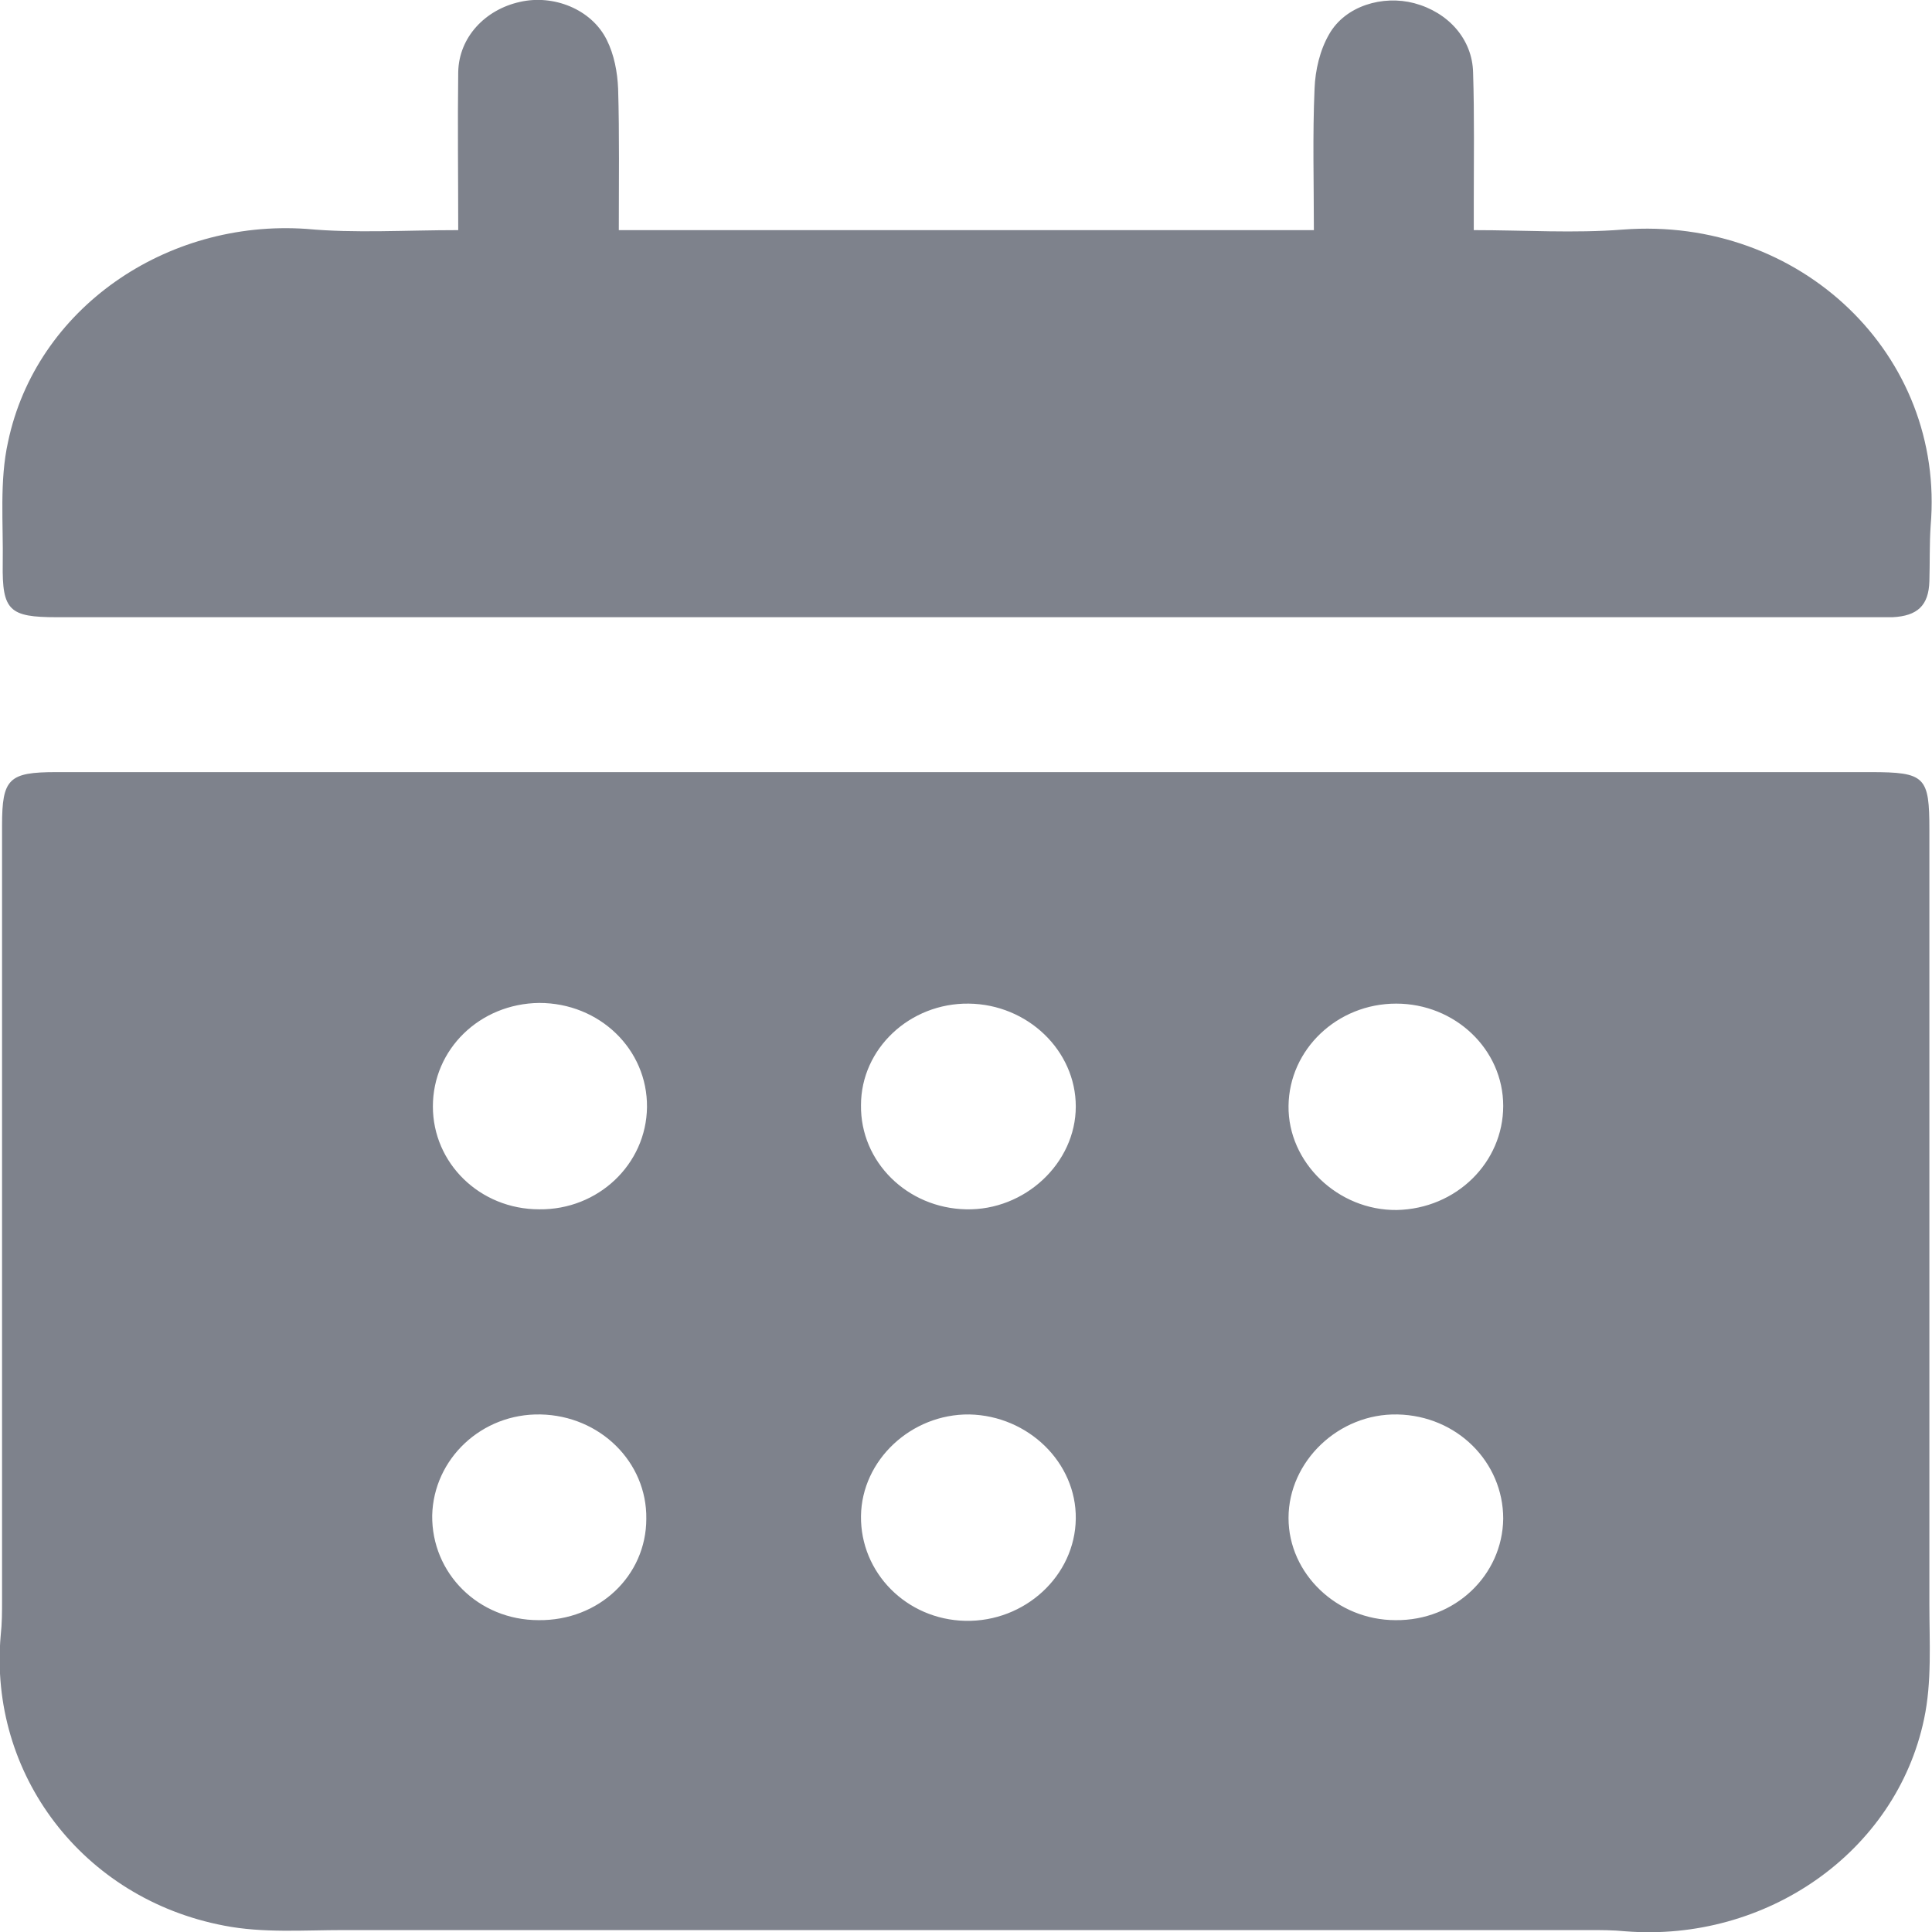
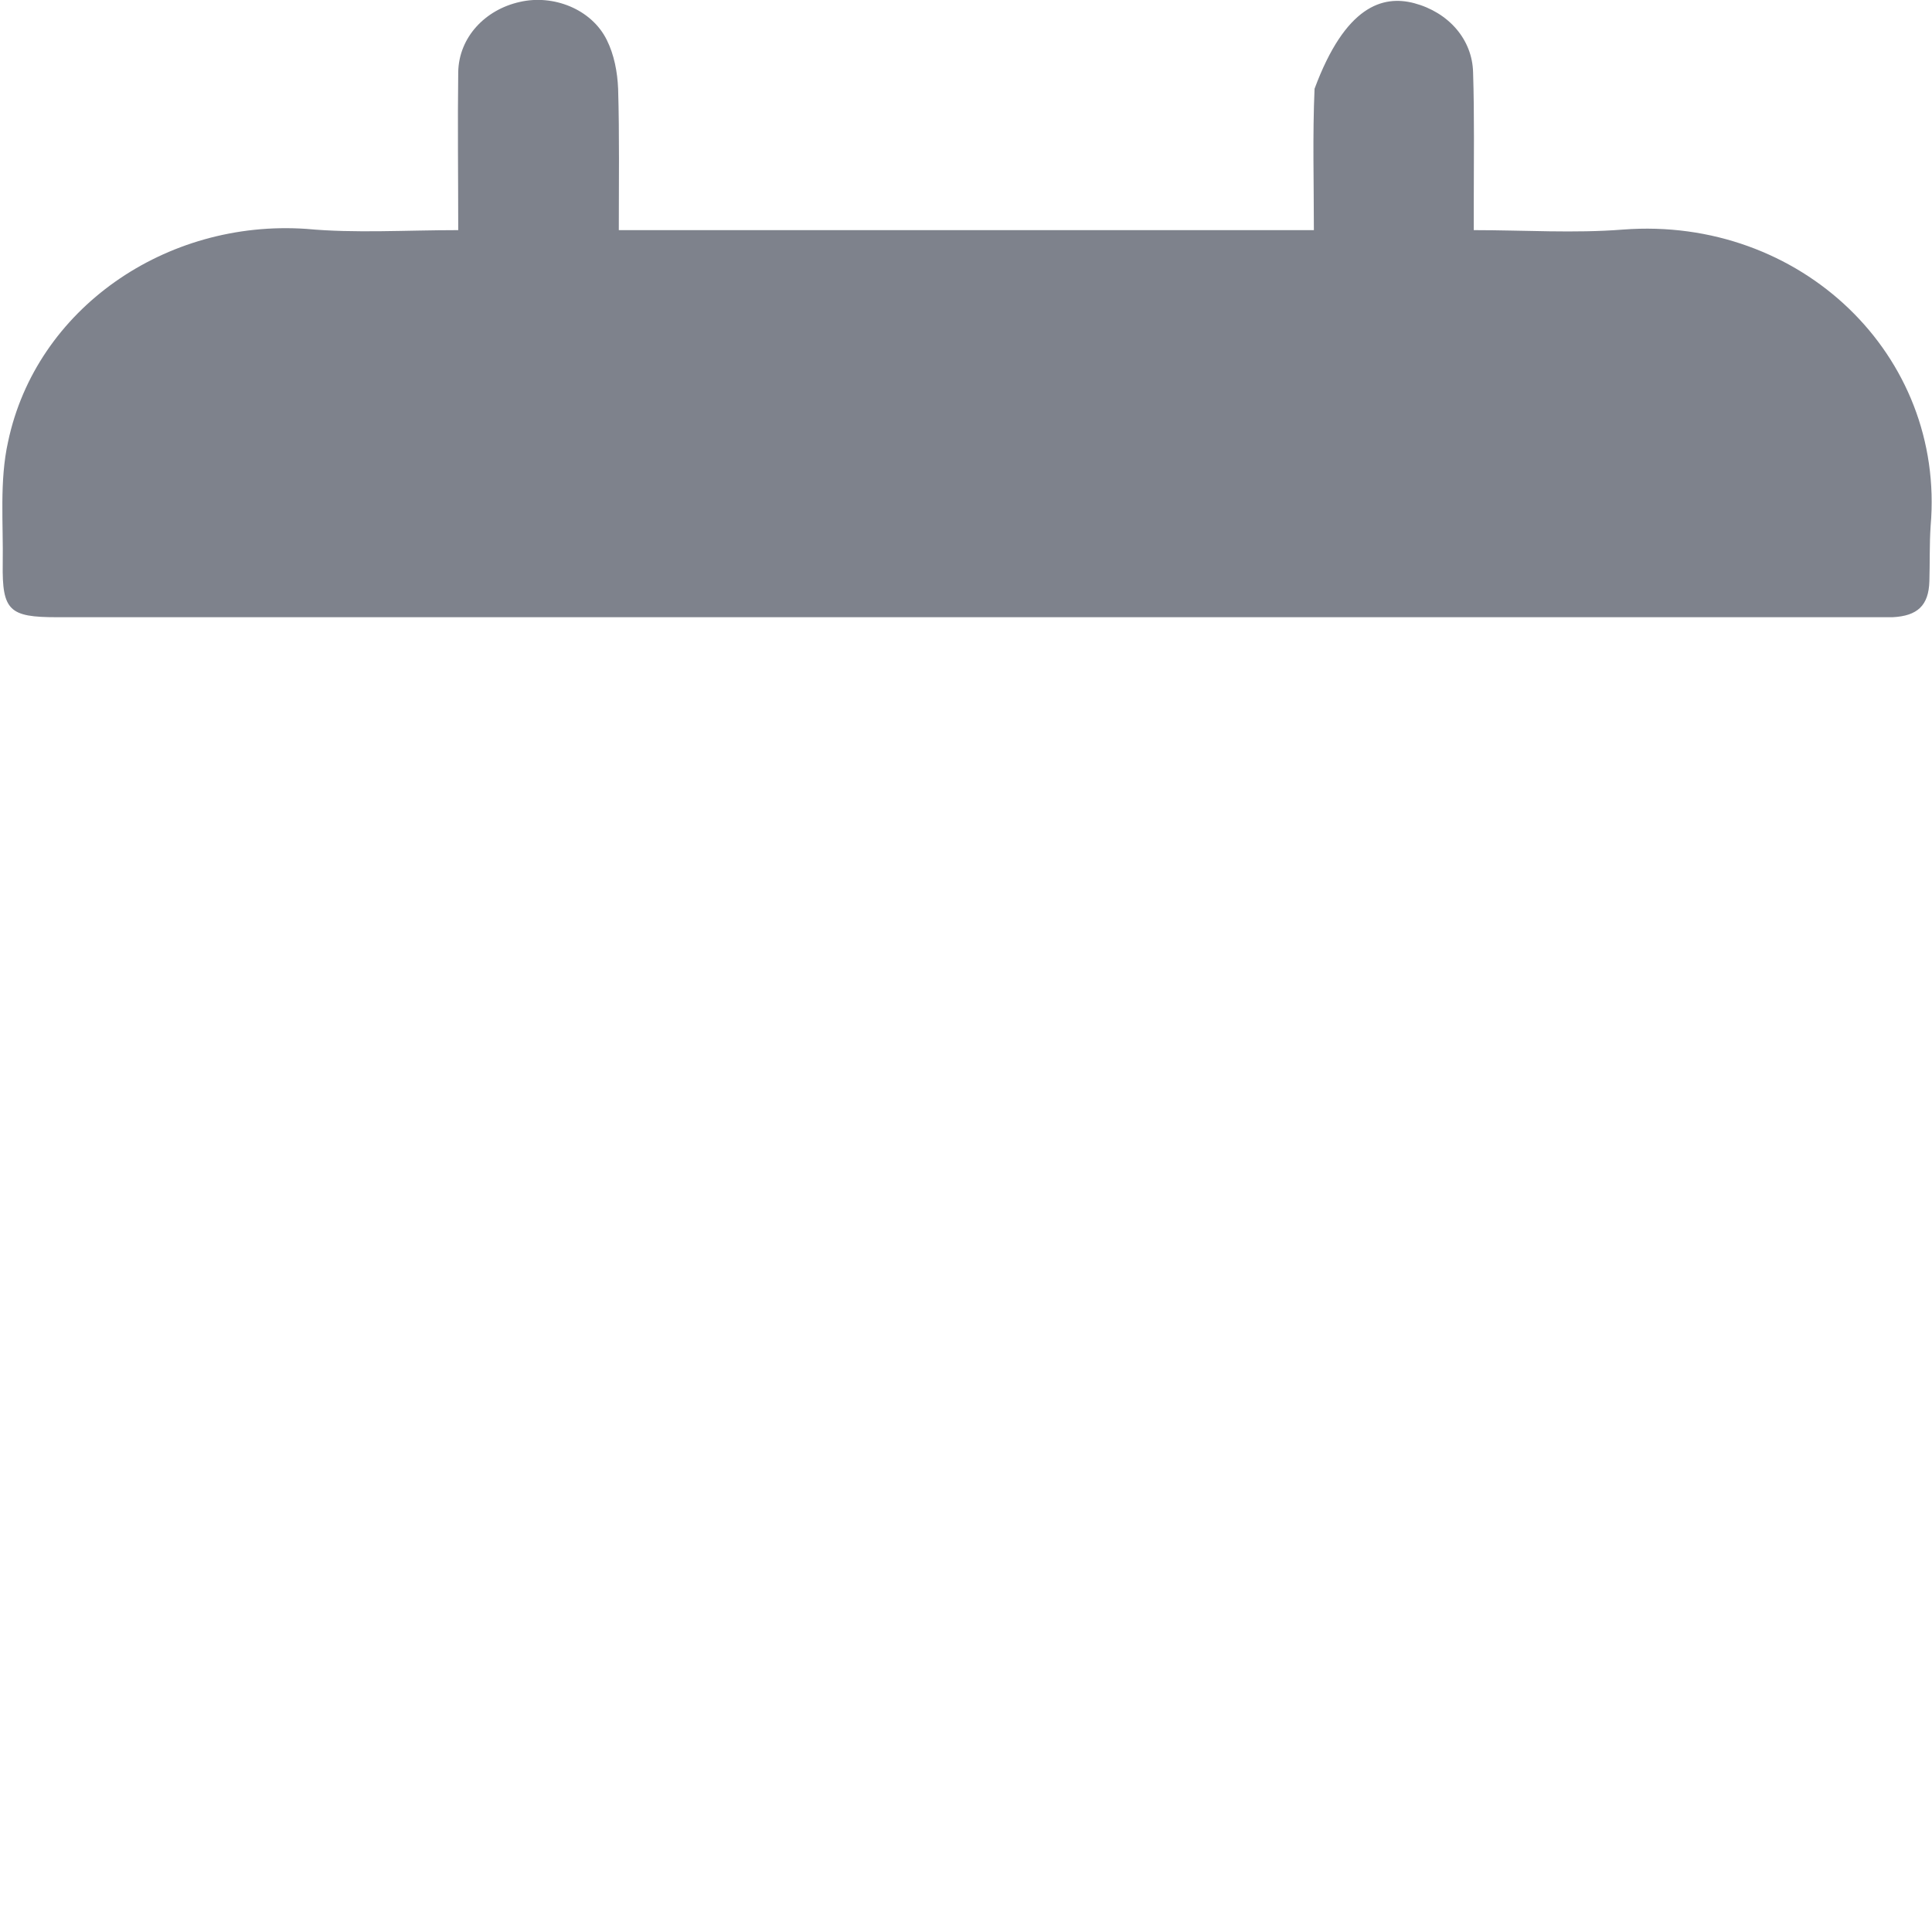
<svg xmlns="http://www.w3.org/2000/svg" width="17" height="17" viewBox="0 0 17 17" fill="none">
  <g clip-path="url(#clip0_1390_403)">
-     <path d="M8.512 6.794C11.161 6.794 13.81 6.794 16.459 6.794C16.942 6.794 16.977 6.834 16.977 7.304C16.977 9.572 16.977 11.846 16.977 14.115C16.977 14.454 17 14.799 16.93 15.127C16.683 16.299 15.54 17.091 14.304 16.994C14.193 16.983 14.087 16.983 13.975 16.983C10.325 16.983 6.676 16.983 3.026 16.983C2.673 16.983 2.314 17.011 1.972 16.944C0.724 16.706 -0.1 15.608 0.006 14.392C0.018 14.285 0.018 14.183 0.018 14.075C0.018 11.807 0.018 9.533 0.018 7.264C0.018 6.851 0.077 6.794 0.495 6.794C3.167 6.794 5.84 6.794 8.512 6.794ZM7.576 9.725C7.57 10.223 7.982 10.63 8.5 10.641C9.018 10.653 9.466 10.234 9.466 9.736C9.466 9.244 9.042 8.837 8.524 8.831C8.006 8.825 7.576 9.227 7.576 9.725ZM13.227 9.731C13.227 9.233 12.803 8.831 12.285 8.831C11.767 8.831 11.344 9.233 11.338 9.731C11.332 10.228 11.773 10.653 12.291 10.647C12.815 10.636 13.227 10.228 13.227 9.731ZM13.227 13.363C13.227 12.865 12.821 12.457 12.297 12.446C11.779 12.435 11.338 12.859 11.338 13.357C11.338 13.849 11.767 14.256 12.279 14.256C12.803 14.262 13.221 13.86 13.227 13.363ZM7.576 13.34C7.57 13.838 7.976 14.251 8.494 14.262C9.018 14.273 9.46 13.866 9.466 13.363C9.472 12.87 9.048 12.457 8.53 12.446C8.018 12.44 7.582 12.848 7.576 13.34ZM5.687 13.363C5.693 12.865 5.28 12.457 4.757 12.446C4.239 12.435 3.815 12.836 3.803 13.334C3.797 13.843 4.209 14.256 4.739 14.256C5.269 14.262 5.687 13.866 5.687 13.363ZM3.809 9.736C3.809 10.234 4.221 10.641 4.745 10.641C5.263 10.647 5.687 10.245 5.693 9.742C5.698 9.233 5.275 8.825 4.745 8.825C4.221 8.831 3.809 9.233 3.809 9.736Z" fill="#7E828C" />
-     <path d="M4.032 2.025C4.032 1.55 4.026 1.092 4.032 0.634C4.038 0.328 4.268 0.085 4.574 0.017C4.868 -0.051 5.204 0.079 5.339 0.351C5.404 0.481 5.433 0.634 5.439 0.781C5.451 1.188 5.445 1.601 5.445 2.025C7.482 2.025 9.507 2.025 11.561 2.025C11.561 1.607 11.549 1.194 11.567 0.781C11.573 0.617 11.614 0.441 11.696 0.3C11.838 0.051 12.167 -0.045 12.444 0.028C12.744 0.108 12.956 0.345 12.962 0.639C12.974 1.018 12.968 1.403 12.968 1.782C12.968 1.861 12.968 1.935 12.968 2.025C13.421 2.025 13.851 2.054 14.281 2.02C15.841 1.901 17.118 3.123 16.988 4.628C16.977 4.792 16.982 4.95 16.977 5.114C16.971 5.329 16.871 5.42 16.653 5.431C16.6 5.431 16.553 5.431 16.5 5.431C11.167 5.431 5.834 5.431 0.5 5.431C0.083 5.431 0.018 5.374 0.024 4.961C0.03 4.605 -0.006 4.232 0.071 3.887C0.318 2.716 1.46 1.929 2.696 2.014C3.126 2.054 3.561 2.025 4.032 2.025Z" fill="#7E828C" />
+     <path d="M4.032 2.025C4.032 1.55 4.026 1.092 4.032 0.634C4.038 0.328 4.268 0.085 4.574 0.017C4.868 -0.051 5.204 0.079 5.339 0.351C5.404 0.481 5.433 0.634 5.439 0.781C5.451 1.188 5.445 1.601 5.445 2.025C7.482 2.025 9.507 2.025 11.561 2.025C11.561 1.607 11.549 1.194 11.567 0.781C11.838 0.051 12.167 -0.045 12.444 0.028C12.744 0.108 12.956 0.345 12.962 0.639C12.974 1.018 12.968 1.403 12.968 1.782C12.968 1.861 12.968 1.935 12.968 2.025C13.421 2.025 13.851 2.054 14.281 2.02C15.841 1.901 17.118 3.123 16.988 4.628C16.977 4.792 16.982 4.95 16.977 5.114C16.971 5.329 16.871 5.42 16.653 5.431C16.6 5.431 16.553 5.431 16.5 5.431C11.167 5.431 5.834 5.431 0.5 5.431C0.083 5.431 0.018 5.374 0.024 4.961C0.03 4.605 -0.006 4.232 0.071 3.887C0.318 2.716 1.46 1.929 2.696 2.014C3.126 2.054 3.561 2.025 4.032 2.025Z" fill="#7E828C" />
  </g>
  <defs>
    <clipPath id="clip0_1390_403">
      <rect width="17" height="17" fill="white" />
    </clipPath>
  </defs>
</svg>